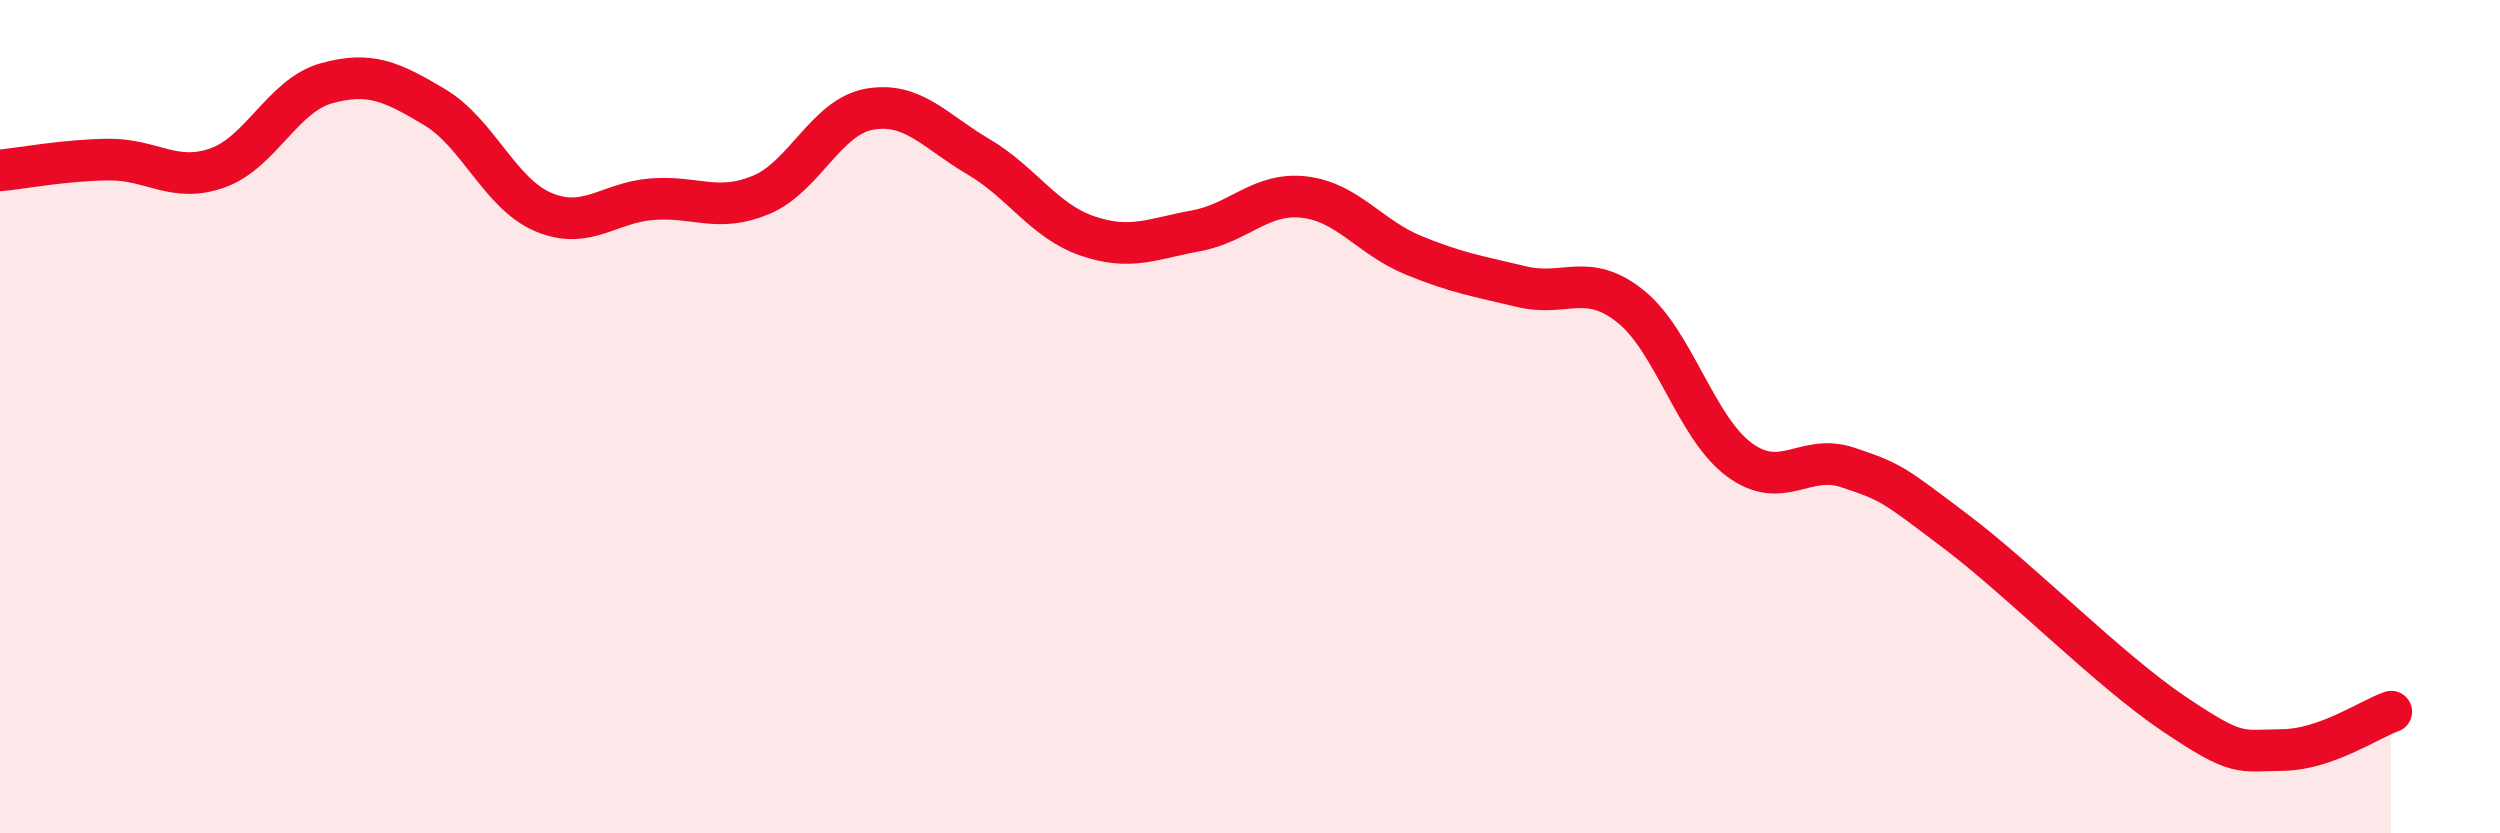
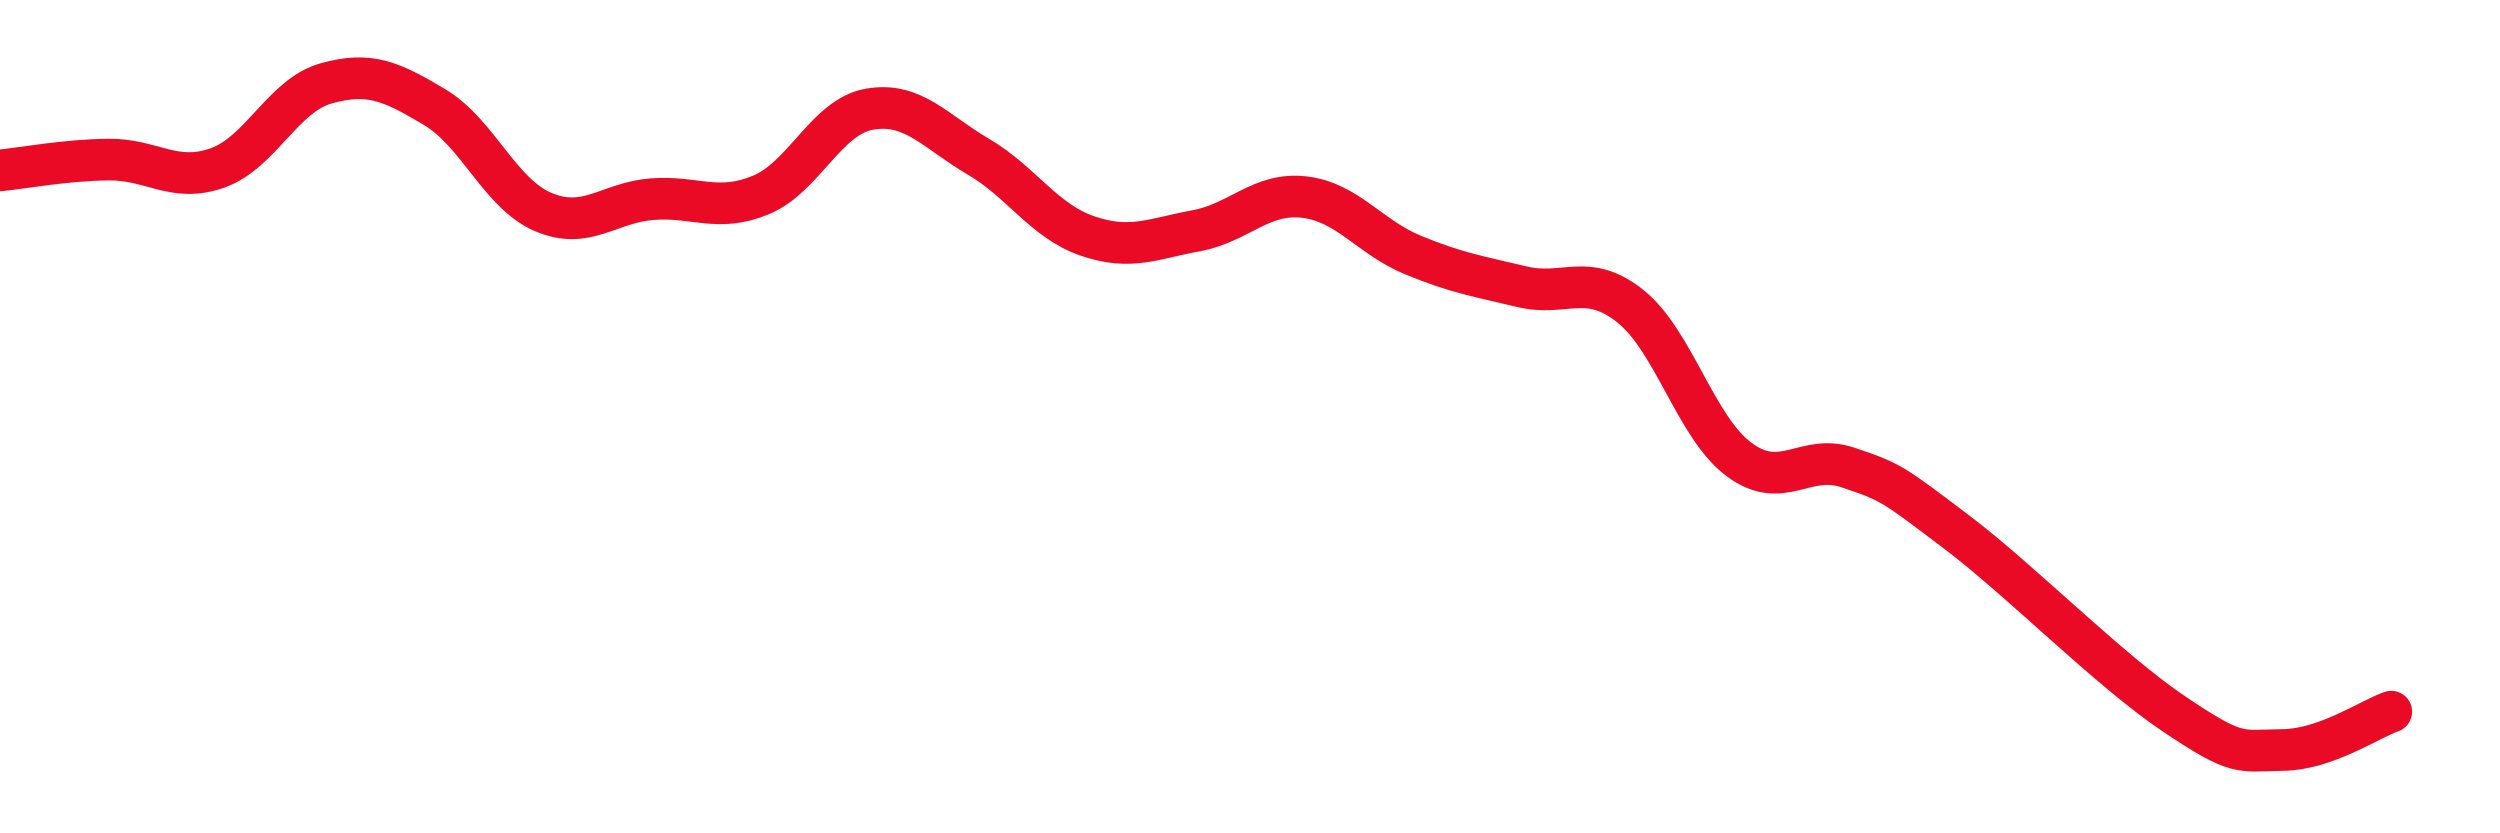
<svg xmlns="http://www.w3.org/2000/svg" width="60" height="20" viewBox="0 0 60 20">
-   <path d="M 0,4.09 C 0.52,4.04 1.57,3.84 2.61,3.83 C 3.65,3.82 4.18,4.4 5.22,4.03 C 6.26,3.66 6.79,2.29 7.83,2 C 8.87,1.71 9.39,1.95 10.43,2.57 C 11.47,3.19 12,4.65 13.04,5.09 C 14.08,5.53 14.61,4.86 15.65,4.78 C 16.69,4.7 17.22,5.11 18.26,4.68 C 19.3,4.25 19.83,2.8 20.87,2.62 C 21.91,2.44 22.44,3.15 23.48,3.76 C 24.52,4.37 25.05,5.3 26.09,5.66 C 27.13,6.02 27.66,5.73 28.7,5.54 C 29.74,5.35 30.26,4.61 31.3,4.73 C 32.34,4.85 32.87,5.69 33.91,6.12 C 34.95,6.55 35.48,6.63 36.52,6.88 C 37.56,7.13 38.09,6.52 39.13,7.35 C 40.17,8.18 40.7,10.26 41.74,11.03 C 42.78,11.8 43.31,10.87 44.35,11.22 C 45.39,11.57 45.4,11.59 46.96,12.77 C 48.52,13.95 50.61,16.08 52.17,17.13 C 53.73,18.18 53.74,18.01 54.78,18 C 55.82,17.99 56.87,17.26 57.39,17.08L57.39 20L0 20Z" fill="#EB0A25" opacity="0.1" stroke-linecap="round" stroke-linejoin="round" />
  <path d="M 0,4.09 C 0.52,4.04 1.57,3.84 2.61,3.83 C 3.65,3.82 4.18,4.4 5.22,4.03 C 6.26,3.66 6.79,2.29 7.83,2 C 8.87,1.71 9.39,1.95 10.43,2.57 C 11.47,3.19 12,4.65 13.04,5.09 C 14.08,5.53 14.61,4.86 15.65,4.78 C 16.69,4.7 17.22,5.11 18.26,4.68 C 19.3,4.25 19.83,2.8 20.87,2.62 C 21.91,2.44 22.44,3.15 23.48,3.76 C 24.52,4.37 25.05,5.3 26.09,5.66 C 27.13,6.02 27.66,5.73 28.7,5.54 C 29.74,5.35 30.26,4.61 31.3,4.73 C 32.34,4.85 32.87,5.69 33.91,6.12 C 34.95,6.55 35.48,6.63 36.52,6.88 C 37.56,7.13 38.09,6.52 39.13,7.35 C 40.17,8.18 40.7,10.26 41.74,11.03 C 42.78,11.8 43.31,10.87 44.35,11.22 C 45.39,11.57 45.4,11.59 46.96,12.77 C 48.52,13.95 50.61,16.08 52.17,17.13 C 53.73,18.18 53.74,18.01 54.78,18 C 55.82,17.99 56.87,17.26 57.39,17.08" stroke="#EB0A25" stroke-width="1" fill="none" stroke-linecap="round" stroke-linejoin="round" />
</svg>